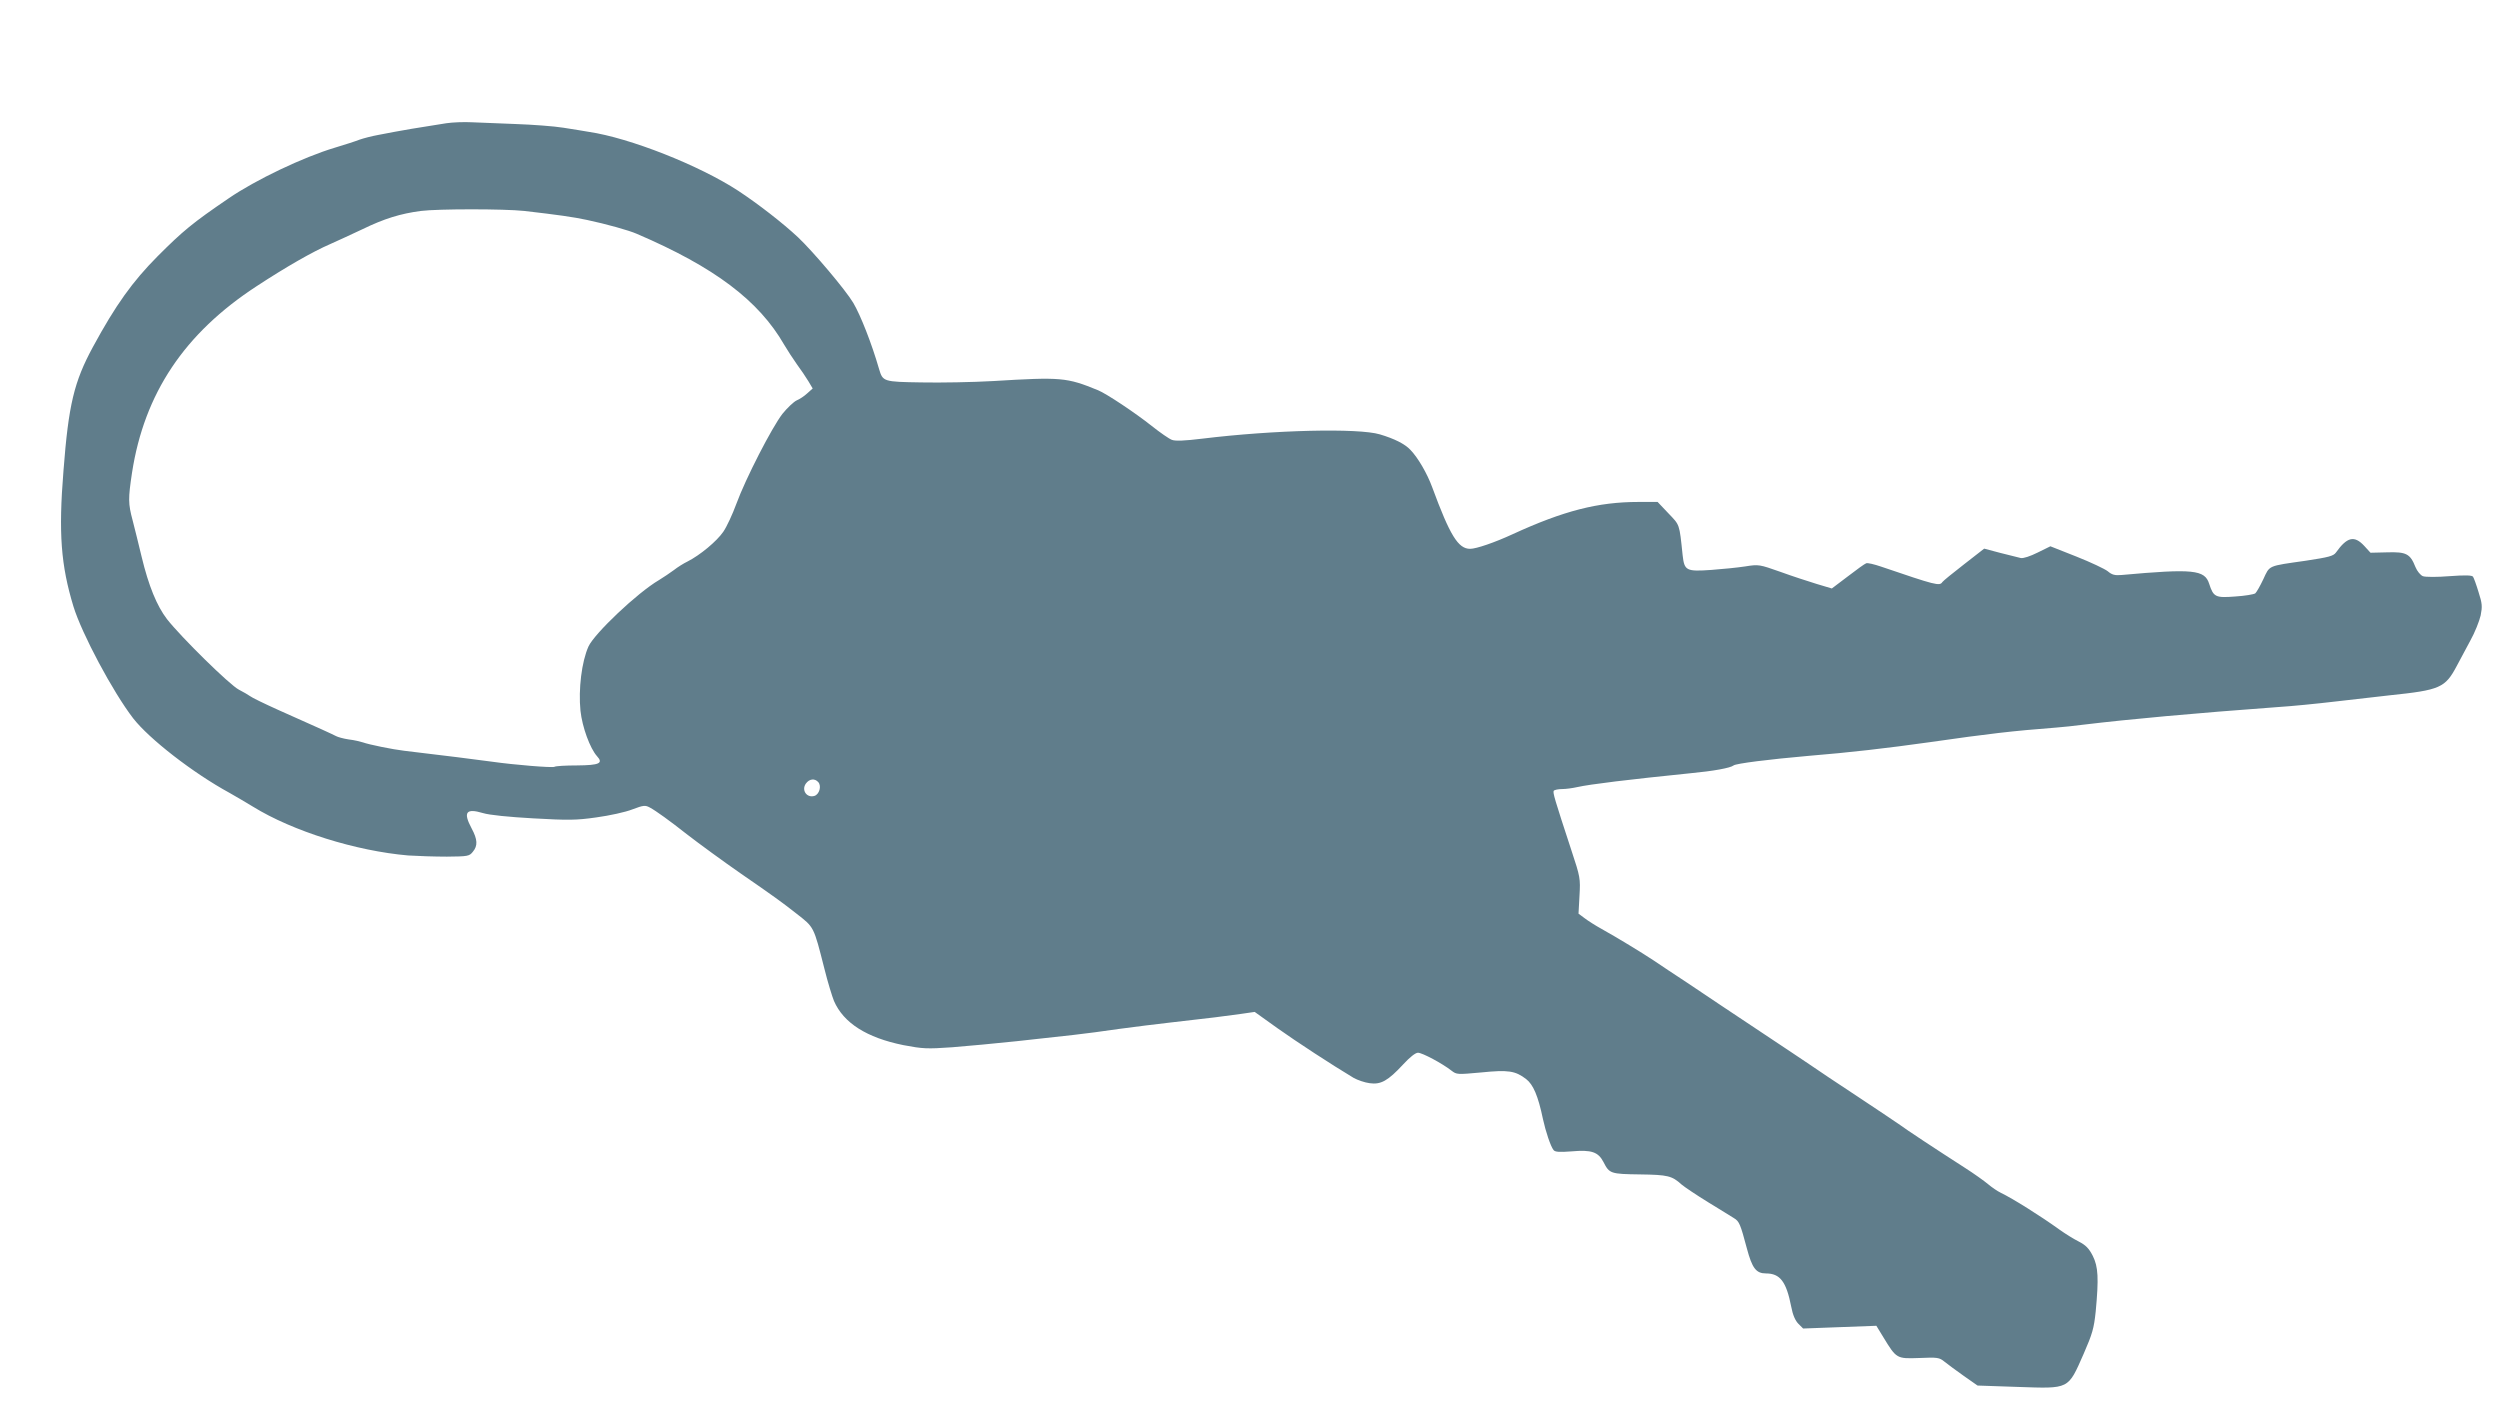
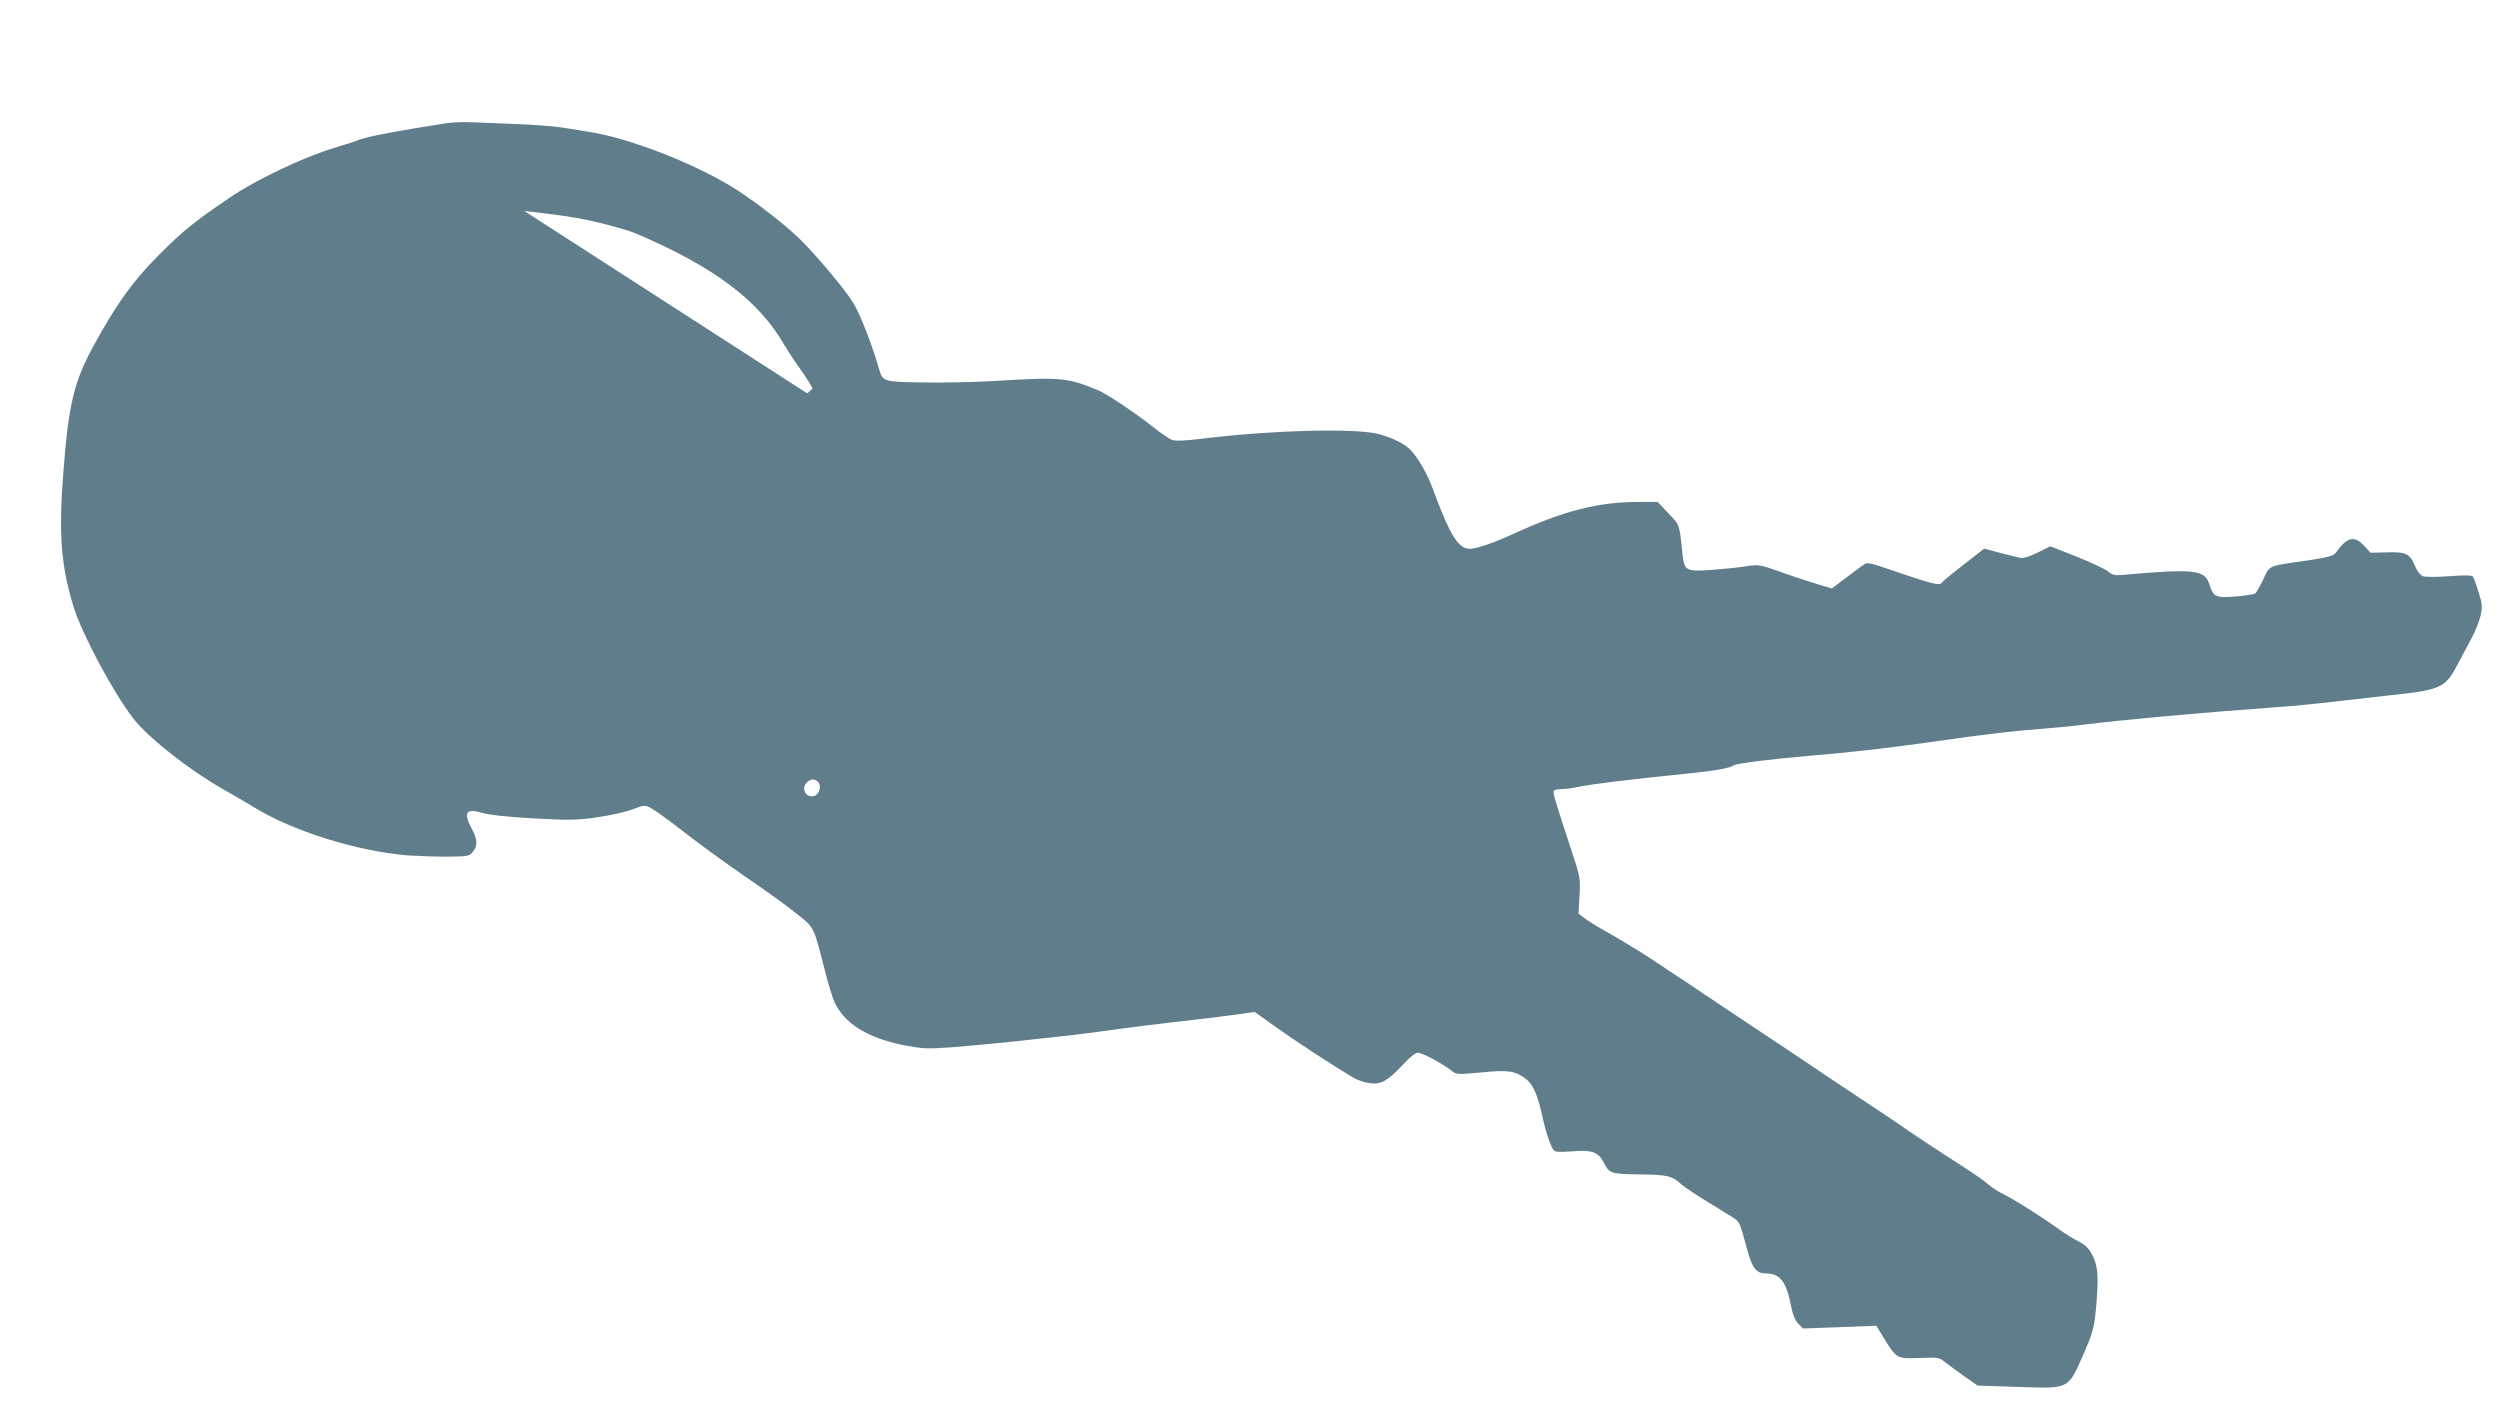
<svg xmlns="http://www.w3.org/2000/svg" version="1.0" width="1280pt" height="724pt" viewBox="0 0 1280 724" preserveAspectRatio="xMidYMid meet">
  <g transform="translate(0,724) scale(0.1,-0.1)" fill="#607d8b" stroke="none">
-     <path d="M2285 6609 c-147 -23 -242 -39 -265 -44 -14 -3 -52 -10 -84 -16 -33 -6 -75 -17 -95 -24 -20 -8 -76 -26 -126 -41 -161 -48 -407 -165 -545 -260 -185 -126 -233 -166 -363 -296 -129 -130 -215 -250 -331 -464 -97 -179 -125 -296 -151 -634 -26 -321 -13 -484 51 -695 43 -140 202 -438 306 -573 82 -105 305 -279 494 -382 32 -18 86 -50 119 -70 204 -126 528 -227 795 -250 47 -3 136 -6 198 -6 107 1 115 2 133 25 26 31 24 63 -6 119 -45 84 -29 105 58 79 32 -10 132 -20 257 -27 179 -10 220 -10 324 5 66 9 149 27 184 41 58 22 66 22 90 9 30 -16 102 -68 187 -135 59 -46 192 -143 280 -204 164 -113 208 -145 282 -203 92 -72 88 -63 144 -283 17 -69 40 -143 49 -165 49 -113 168 -188 355 -226 100 -19 121 -20 250 -11 77 6 226 20 330 31 105 12 235 26 290 32 55 6 161 20 235 31 74 10 194 25 265 33 197 22 283 33 360 44 l69 10 116 -83 c100 -71 276 -186 391 -255 20 -11 57 -24 82 -27 57 -8 93 12 171 96 34 37 63 60 76 60 22 0 125 -55 172 -92 26 -20 30 -20 151 -9 139 14 175 9 231 -34 36 -28 61 -85 86 -205 14 -64 39 -139 54 -158 7 -10 29 -12 93 -7 102 9 136 -3 163 -55 30 -59 36 -61 187 -63 143 -2 163 -7 213 -52 14 -12 75 -53 135 -90 61 -37 120 -74 133 -82 27 -16 33 -31 66 -155 27 -101 47 -128 98 -128 72 0 104 -42 129 -170 8 -43 21 -72 37 -88 l24 -24 187 7 188 7 36 -59 c67 -110 68 -110 183 -106 94 4 103 3 130 -19 16 -13 61 -46 99 -73 l70 -49 205 -7 c268 -9 257 -15 339 171 44 101 52 129 61 215 16 171 13 229 -15 285 -20 39 -36 55 -73 74 -26 13 -69 40 -97 60 -100 72 -239 159 -301 189 -17 8 -46 28 -65 44 -19 16 -72 54 -119 84 -148 95 -304 198 -330 218 -14 10 -111 75 -215 144 -105 69 -217 144 -250 167 -33 22 -78 52 -100 67 -160 106 -327 218 -365 243 -25 17 -97 65 -161 108 -64 42 -141 93 -170 113 -62 41 -188 118 -269 163 -31 17 -70 42 -87 55 l-31 23 5 92 c5 88 4 95 -41 231 -87 265 -96 296 -91 306 4 5 23 9 43 9 20 0 55 5 77 10 67 15 265 39 580 71 117 11 205 27 221 40 13 10 179 31 384 49 208 17 400 39 620 70 307 44 419 57 650 75 30 2 93 9 140 15 233 28 560 58 995 90 66 4 197 17 290 28 94 11 220 25 280 32 259 27 284 38 344 151 16 30 47 88 69 129 23 41 46 99 53 129 9 46 8 61 -11 120 -11 37 -24 72 -28 78 -5 8 -39 9 -121 3 -62 -5 -123 -5 -136 0 -12 5 -29 25 -38 47 -27 68 -47 78 -145 75 l-85 -2 -32 35 c-51 55 -88 46 -145 -34 -13 -18 -37 -24 -155 -42 -196 -28 -183 -22 -217 -95 -16 -34 -35 -67 -41 -72 -7 -5 -53 -13 -102 -16 -102 -8 -112 -3 -134 65 -23 72 -82 78 -449 45 -34 -3 -49 1 -70 19 -15 12 -87 46 -160 75 l-134 53 -65 -32 c-38 -19 -74 -31 -87 -28 -11 3 -58 14 -104 26 l-83 22 -104 -81 c-57 -44 -107 -85 -110 -90 -14 -22 -35 -16 -314 79 -35 12 -69 20 -76 17 -7 -2 -50 -33 -94 -67 l-82 -62 -77 23 c-42 13 -126 40 -186 62 -108 38 -111 39 -180 28 -39 -6 -118 -14 -174 -18 -129 -9 -138 -4 -147 76 -17 163 -14 152 -73 214 l-55 58 -99 0 c-205 0 -382 -45 -643 -165 -93 -43 -187 -75 -218 -75 -61 0 -103 68 -194 315 -26 71 -73 152 -112 192 -28 30 -82 57 -156 79 -110 33 -542 23 -910 -22 -90 -11 -138 -13 -155 -6 -14 5 -60 37 -103 71 -84 67 -233 166 -275 183 -161 66 -189 68 -537 47 -104 -6 -270 -9 -367 -7 -195 3 -198 4 -217 68 -38 132 -95 276 -132 339 -40 67 -204 261 -283 336 -78 73 -203 170 -306 238 -199 130 -555 271 -766 302 -21 4 -79 13 -129 21 -49 8 -160 16 -245 19 -85 3 -186 7 -225 9 -38 2 -97 0 -130 -5z m399 -449 c173 -20 251 -31 321 -46 99 -21 214 -53 255 -71 399 -171 625 -342 755 -568 16 -27 45 -72 65 -100 20 -27 47 -67 59 -87 l22 -37 -28 -25 c-15 -14 -39 -30 -54 -36 -15 -7 -48 -38 -73 -69 -54 -70 -188 -330 -236 -461 -19 -52 -49 -117 -67 -143 -33 -48 -118 -119 -183 -152 -19 -9 -51 -29 -70 -44 -19 -14 -53 -37 -76 -51 -111 -65 -330 -273 -361 -340 -35 -78 -52 -219 -41 -329 9 -84 49 -193 85 -233 33 -36 12 -46 -102 -47 -58 0 -110 -3 -116 -7 -11 -6 -207 10 -319 26 -55 8 -272 35 -450 56 -60 7 -182 32 -212 43 -12 4 -45 12 -72 15 -27 4 -56 12 -65 17 -17 9 -91 43 -296 134 -71 32 -137 64 -145 71 -8 6 -34 21 -57 33 -46 23 -296 269 -368 361 -52 68 -94 170 -130 320 -15 63 -36 147 -46 186 -23 86 -23 111 -3 244 63 406 268 713 637 954 151 99 287 177 377 216 30 13 105 48 165 76 113 55 195 80 300 94 90 11 425 11 529 0z m1506 -2925 c17 -20 5 -62 -20 -70 -39 -12 -68 29 -44 63 18 25 46 28 64 7z" />
+     <path d="M2285 6609 c-147 -23 -242 -39 -265 -44 -14 -3 -52 -10 -84 -16 -33 -6 -75 -17 -95 -24 -20 -8 -76 -26 -126 -41 -161 -48 -407 -165 -545 -260 -185 -126 -233 -166 -363 -296 -129 -130 -215 -250 -331 -464 -97 -179 -125 -296 -151 -634 -26 -321 -13 -484 51 -695 43 -140 202 -438 306 -573 82 -105 305 -279 494 -382 32 -18 86 -50 119 -70 204 -126 528 -227 795 -250 47 -3 136 -6 198 -6 107 1 115 2 133 25 26 31 24 63 -6 119 -45 84 -29 105 58 79 32 -10 132 -20 257 -27 179 -10 220 -10 324 5 66 9 149 27 184 41 58 22 66 22 90 9 30 -16 102 -68 187 -135 59 -46 192 -143 280 -204 164 -113 208 -145 282 -203 92 -72 88 -63 144 -283 17 -69 40 -143 49 -165 49 -113 168 -188 355 -226 100 -19 121 -20 250 -11 77 6 226 20 330 31 105 12 235 26 290 32 55 6 161 20 235 31 74 10 194 25 265 33 197 22 283 33 360 44 l69 10 116 -83 c100 -71 276 -186 391 -255 20 -11 57 -24 82 -27 57 -8 93 12 171 96 34 37 63 60 76 60 22 0 125 -55 172 -92 26 -20 30 -20 151 -9 139 14 175 9 231 -34 36 -28 61 -85 86 -205 14 -64 39 -139 54 -158 7 -10 29 -12 93 -7 102 9 136 -3 163 -55 30 -59 36 -61 187 -63 143 -2 163 -7 213 -52 14 -12 75 -53 135 -90 61 -37 120 -74 133 -82 27 -16 33 -31 66 -155 27 -101 47 -128 98 -128 72 0 104 -42 129 -170 8 -43 21 -72 37 -88 l24 -24 187 7 188 7 36 -59 c67 -110 68 -110 183 -106 94 4 103 3 130 -19 16 -13 61 -46 99 -73 l70 -49 205 -7 c268 -9 257 -15 339 171 44 101 52 129 61 215 16 171 13 229 -15 285 -20 39 -36 55 -73 74 -26 13 -69 40 -97 60 -100 72 -239 159 -301 189 -17 8 -46 28 -65 44 -19 16 -72 54 -119 84 -148 95 -304 198 -330 218 -14 10 -111 75 -215 144 -105 69 -217 144 -250 167 -33 22 -78 52 -100 67 -160 106 -327 218 -365 243 -25 17 -97 65 -161 108 -64 42 -141 93 -170 113 -62 41 -188 118 -269 163 -31 17 -70 42 -87 55 l-31 23 5 92 c5 88 4 95 -41 231 -87 265 -96 296 -91 306 4 5 23 9 43 9 20 0 55 5 77 10 67 15 265 39 580 71 117 11 205 27 221 40 13 10 179 31 384 49 208 17 400 39 620 70 307 44 419 57 650 75 30 2 93 9 140 15 233 28 560 58 995 90 66 4 197 17 290 28 94 11 220 25 280 32 259 27 284 38 344 151 16 30 47 88 69 129 23 41 46 99 53 129 9 46 8 61 -11 120 -11 37 -24 72 -28 78 -5 8 -39 9 -121 3 -62 -5 -123 -5 -136 0 -12 5 -29 25 -38 47 -27 68 -47 78 -145 75 l-85 -2 -32 35 c-51 55 -88 46 -145 -34 -13 -18 -37 -24 -155 -42 -196 -28 -183 -22 -217 -95 -16 -34 -35 -67 -41 -72 -7 -5 -53 -13 -102 -16 -102 -8 -112 -3 -134 65 -23 72 -82 78 -449 45 -34 -3 -49 1 -70 19 -15 12 -87 46 -160 75 l-134 53 -65 -32 c-38 -19 -74 -31 -87 -28 -11 3 -58 14 -104 26 l-83 22 -104 -81 c-57 -44 -107 -85 -110 -90 -14 -22 -35 -16 -314 79 -35 12 -69 20 -76 17 -7 -2 -50 -33 -94 -67 l-82 -62 -77 23 c-42 13 -126 40 -186 62 -108 38 -111 39 -180 28 -39 -6 -118 -14 -174 -18 -129 -9 -138 -4 -147 76 -17 163 -14 152 -73 214 l-55 58 -99 0 c-205 0 -382 -45 -643 -165 -93 -43 -187 -75 -218 -75 -61 0 -103 68 -194 315 -26 71 -73 152 -112 192 -28 30 -82 57 -156 79 -110 33 -542 23 -910 -22 -90 -11 -138 -13 -155 -6 -14 5 -60 37 -103 71 -84 67 -233 166 -275 183 -161 66 -189 68 -537 47 -104 -6 -270 -9 -367 -7 -195 3 -198 4 -217 68 -38 132 -95 276 -132 339 -40 67 -204 261 -283 336 -78 73 -203 170 -306 238 -199 130 -555 271 -766 302 -21 4 -79 13 -129 21 -49 8 -160 16 -245 19 -85 3 -186 7 -225 9 -38 2 -97 0 -130 -5z m399 -449 c173 -20 251 -31 321 -46 99 -21 214 -53 255 -71 399 -171 625 -342 755 -568 16 -27 45 -72 65 -100 20 -27 47 -67 59 -87 l22 -37 -28 -25 z m1506 -2925 c17 -20 5 -62 -20 -70 -39 -12 -68 29 -44 63 18 25 46 28 64 7z" />
  </g>
</svg>